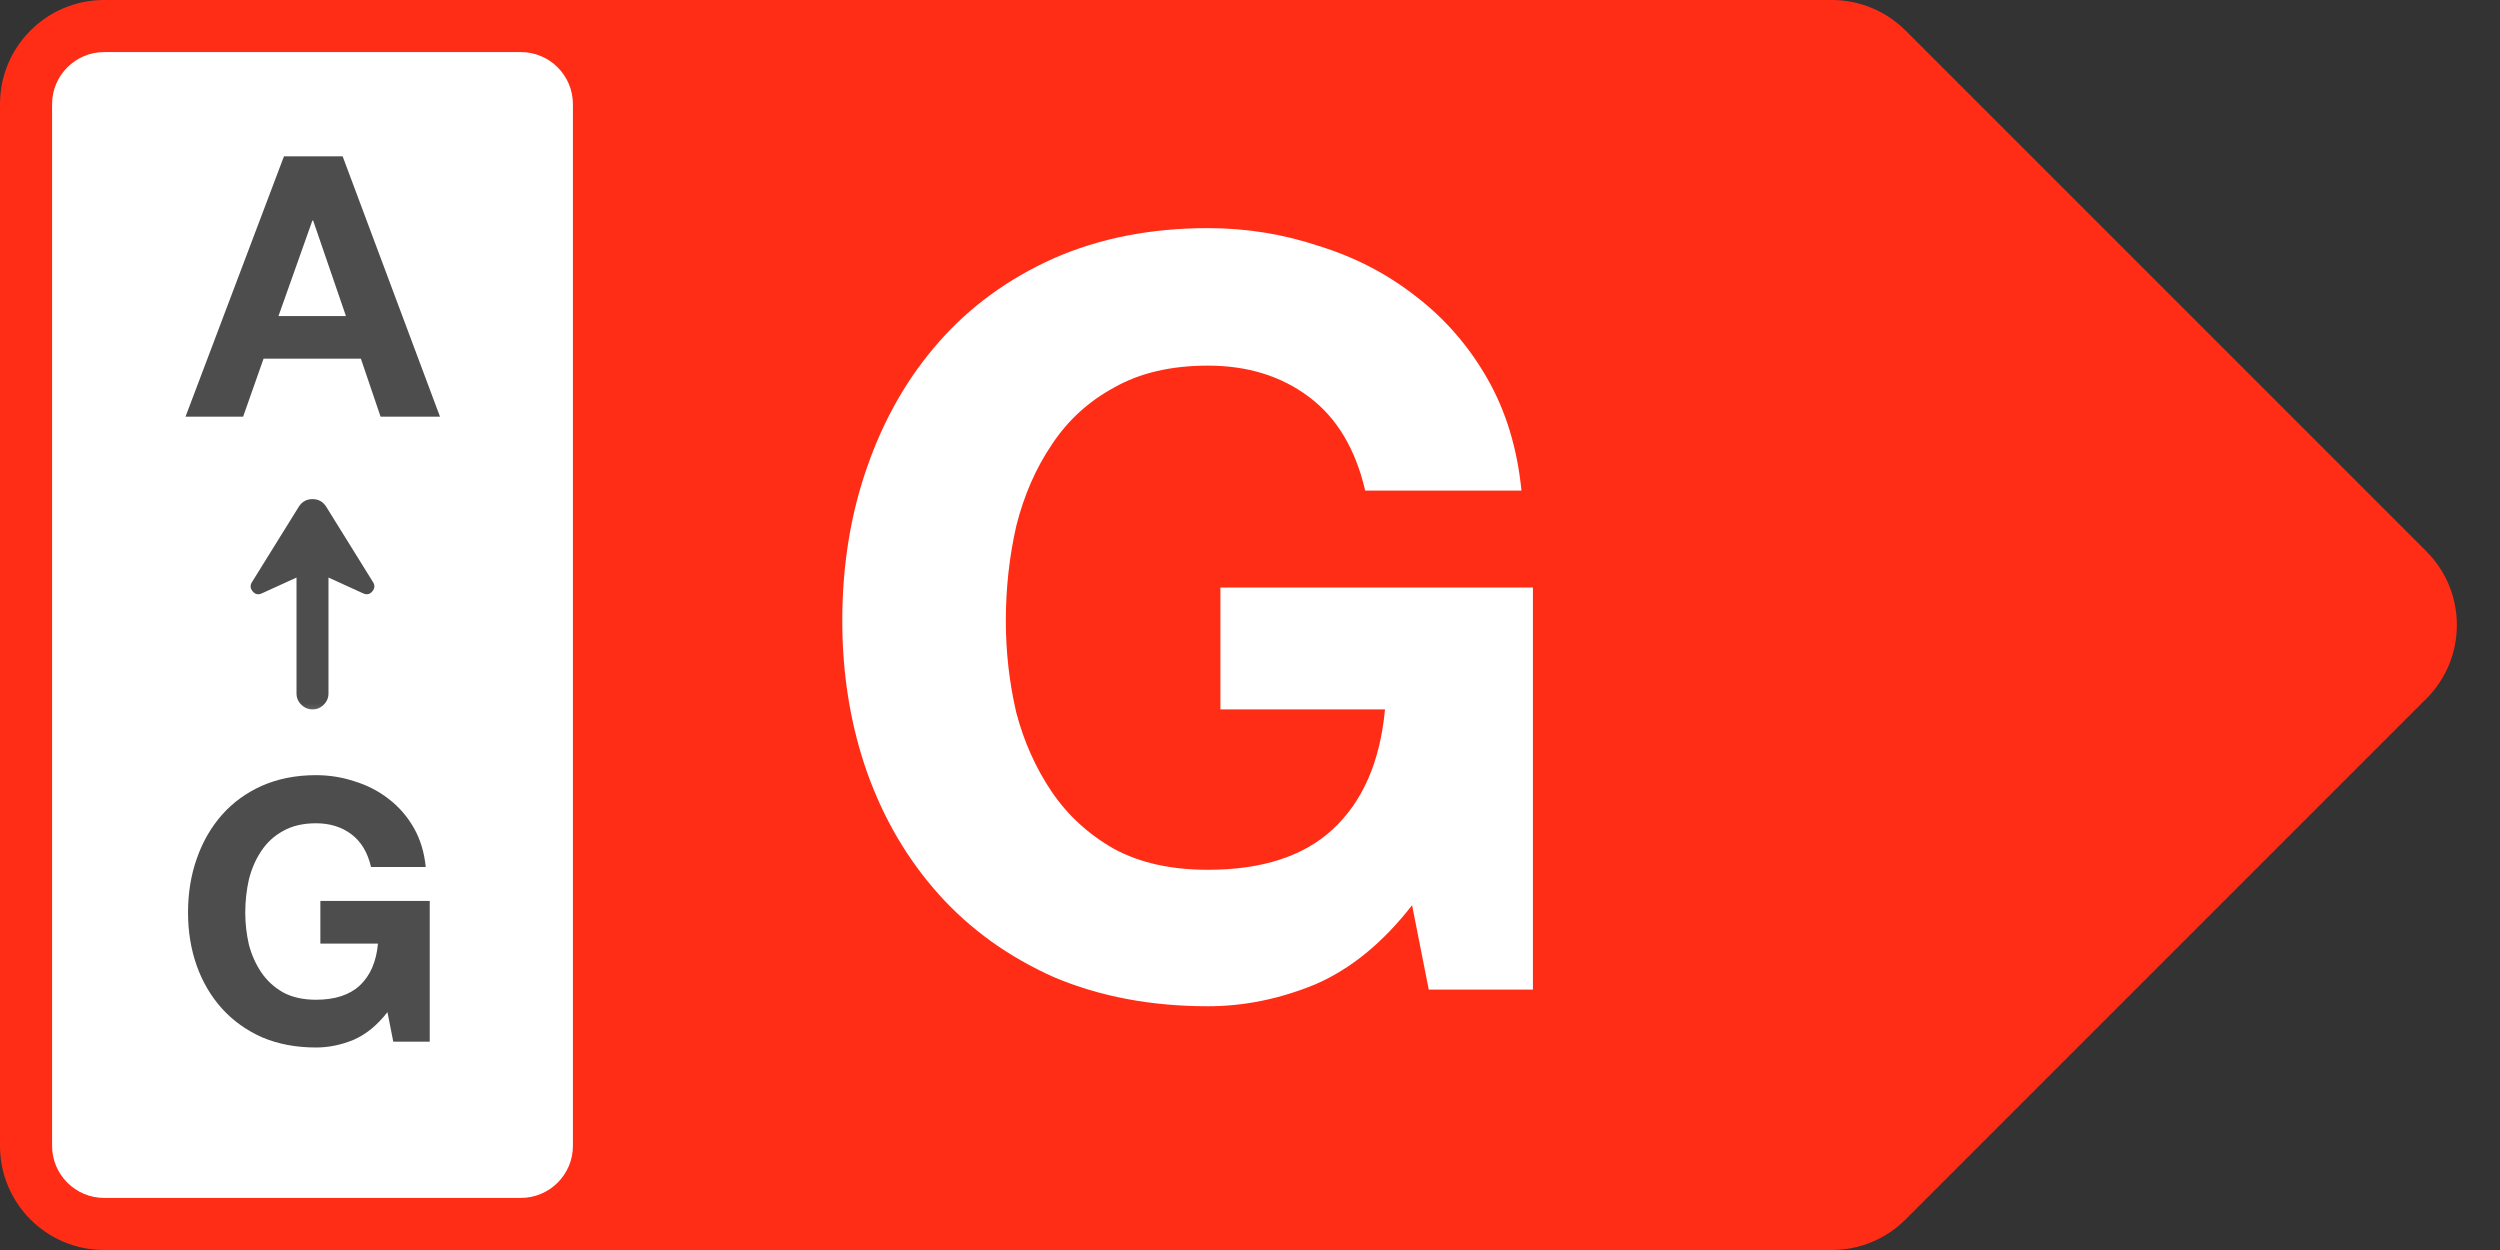
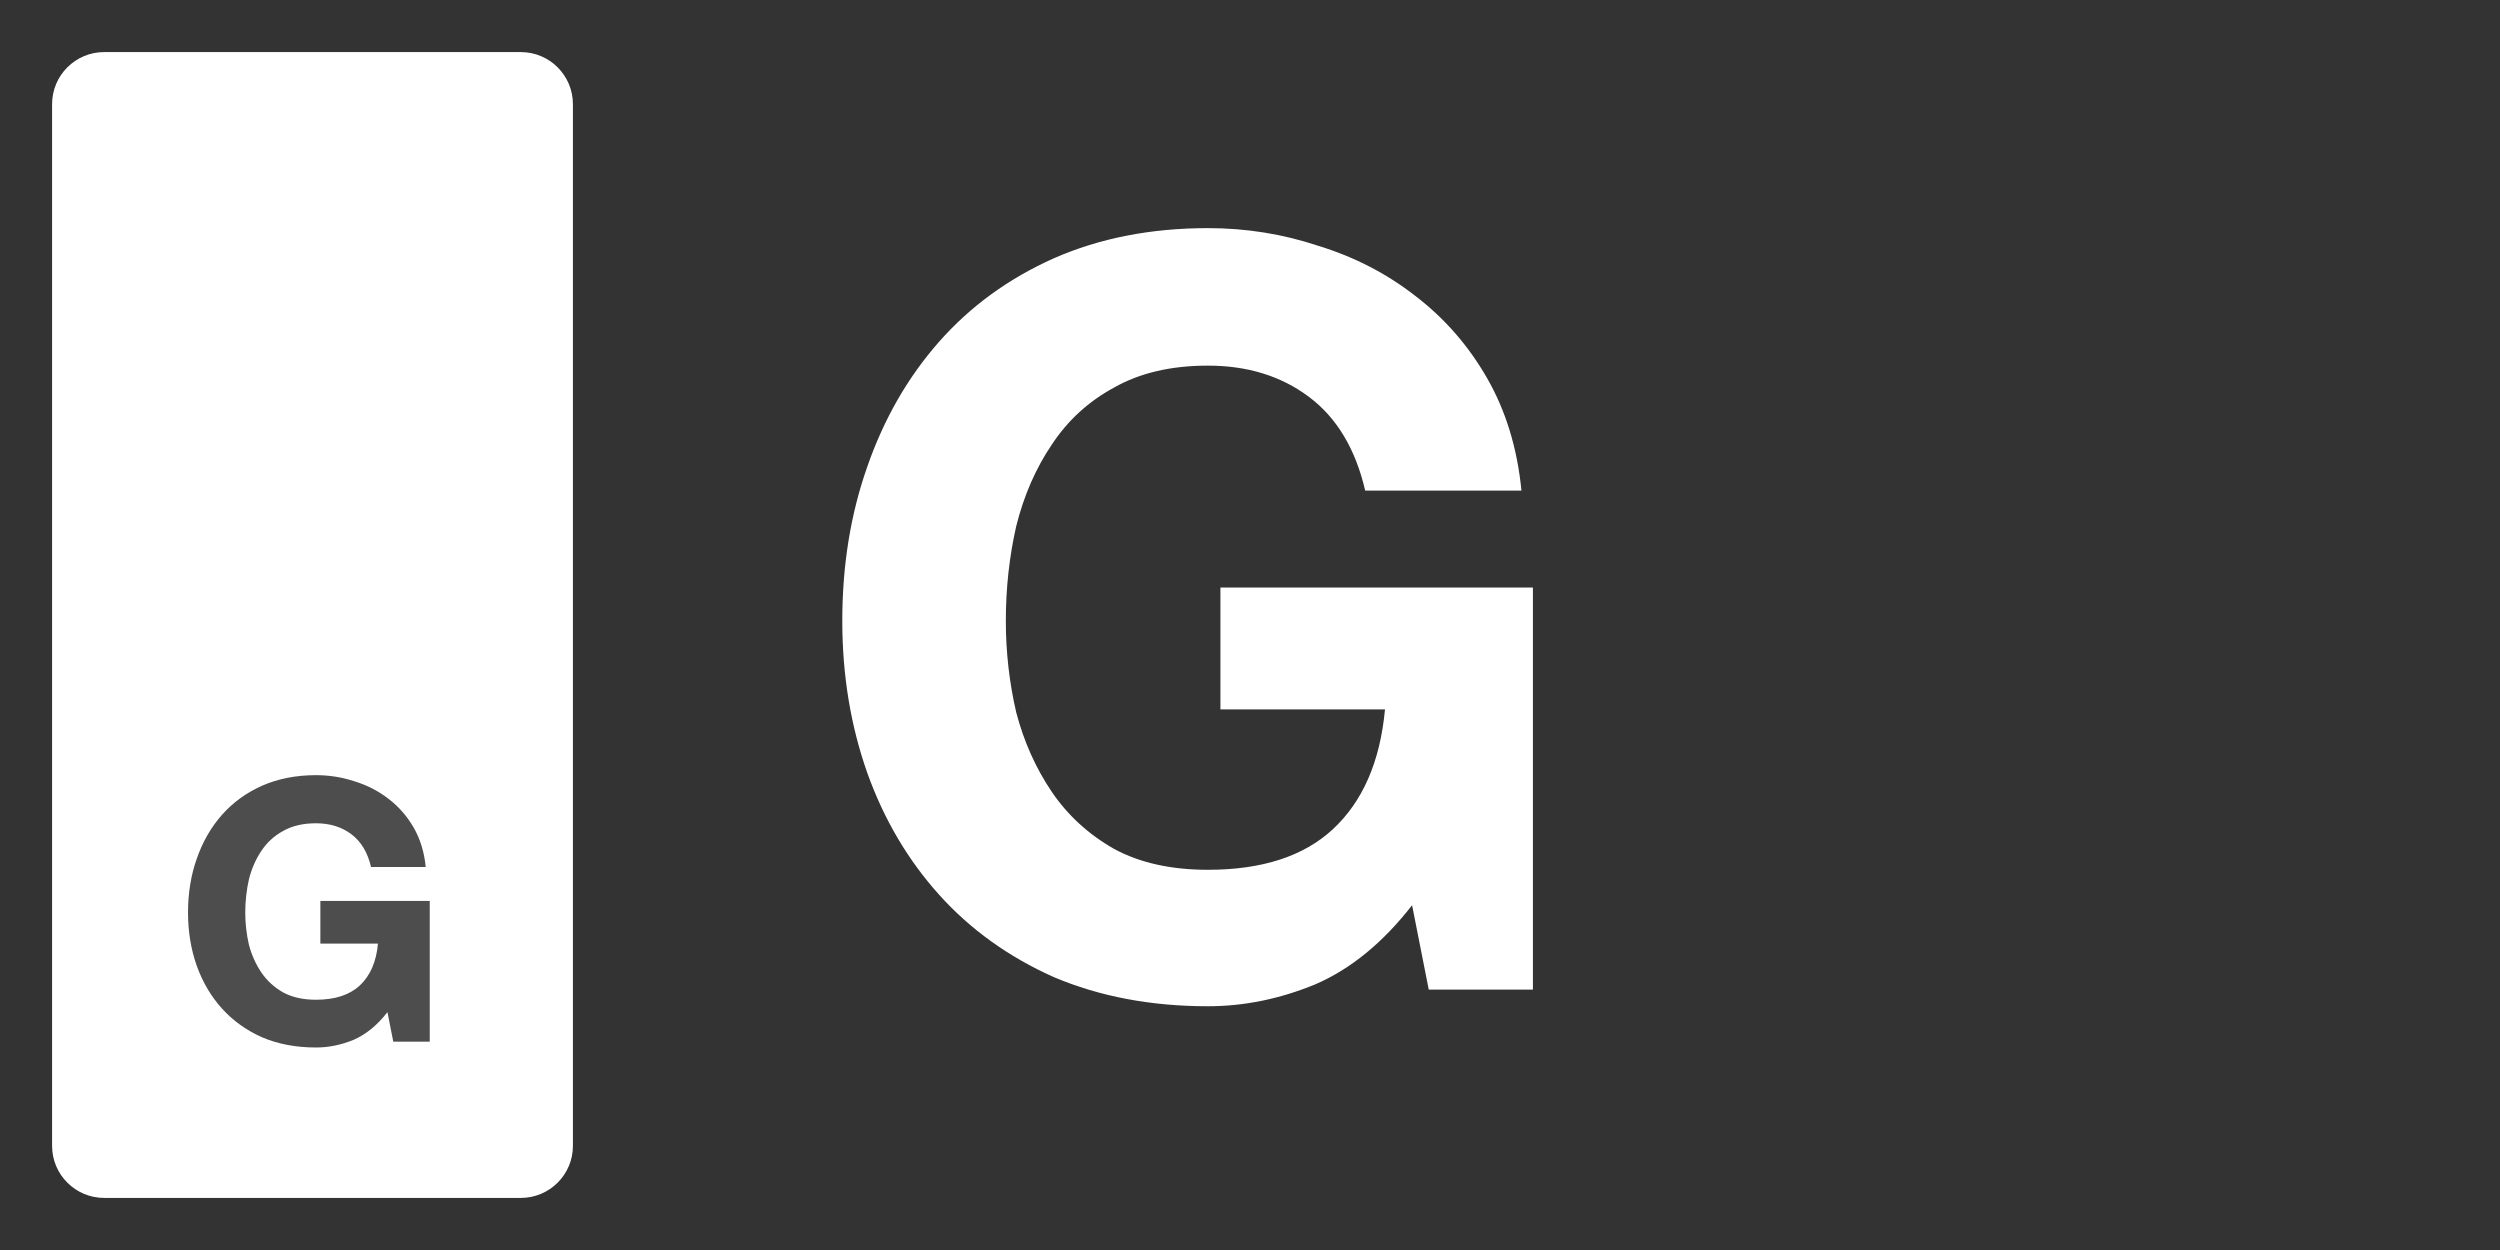
<svg xmlns="http://www.w3.org/2000/svg" width="48" height="24" viewBox="0 0 48 24" fill="none">
  <rect x="0" y="0" width="48" height="24" fill="#333333" stroke="none" />
-   <path d="M0 2C0 0.895 0.895 0 2 0H35.172C35.702 0 36.211 0.211 36.586 0.586L46.586 10.586C47.367 11.367 47.367 12.633 46.586 13.414L36.586 23.414C36.211 23.789 35.702 24 35.172 24H2C0.895 24 0 23.105 0 22V2Z" fill="#FF2D16" />
  <path d="M27.112 17.38C26.552 18.1 25.932 18.607 25.252 18.9C24.572 19.18 23.886 19.32 23.192 19.32C22.099 19.32 21.112 19.133 20.232 18.76C19.366 18.373 18.632 17.847 18.032 17.18C17.432 16.513 16.972 15.733 16.652 14.84C16.332 13.933 16.172 12.96 16.172 11.92C16.172 10.853 16.332 9.867 16.652 8.96C16.972 8.04 17.432 7.24 18.032 6.56C18.632 5.88 19.366 5.347 20.232 4.96C21.112 4.573 22.099 4.38 23.192 4.38C23.925 4.38 24.632 4.493 25.312 4.72C26.006 4.933 26.625 5.253 27.172 5.68C27.732 6.107 28.192 6.633 28.552 7.26C28.912 7.887 29.132 8.607 29.212 9.42H26.212C26.026 8.62 25.666 8.02 25.132 7.62C24.599 7.22 23.952 7.02 23.192 7.02C22.485 7.02 21.886 7.16 21.392 7.44C20.899 7.707 20.499 8.073 20.192 8.54C19.886 8.993 19.659 9.513 19.512 10.1C19.379 10.687 19.312 11.293 19.312 11.92C19.312 12.52 19.379 13.107 19.512 13.68C19.659 14.24 19.886 14.747 20.192 15.2C20.499 15.653 20.899 16.02 21.392 16.3C21.886 16.567 22.485 16.7 23.192 16.7C24.232 16.7 25.032 16.44 25.592 15.92C26.166 15.387 26.499 14.62 26.592 13.62H23.432V11.28H29.432V19H27.432L27.112 17.38Z" fill="white" />
  <path d="M1 2C1 1.448 1.448 1 2 1H10C10.552 1 11 1.448 11 2V22C11 22.552 10.552 23 10 23H2C1.448 23 1 22.552 1 22V2Z" fill="white" />
-   <path d="M5.347 6.068H6.642L6.012 4.234H5.998L5.347 6.068ZM5.452 3.002H6.579L8.448 8H7.307L6.929 6.887H5.06L4.668 8H3.562L5.452 3.002Z" fill="#4D4D4D" />
  <mask id="mask0_127_542" style="mask-type:alpha" maskUnits="userSpaceOnUse" x="3" y="9" width="6" height="5">
-     <path d="M8.5 9L8.5 14L3.5 14L3.5 9L8.5 9Z" fill="#D9D9D9" />
-   </mask>
+     </mask>
  <g mask="url(#mask0_127_542)">
-     <path d="M5.693 11.089L5.031 11.391C4.96 11.425 4.9 11.413 4.85 11.353C4.801 11.293 4.799 11.231 4.844 11.167L5.74 9.724C5.802 9.63 5.889 9.583 6 9.583C6.111 9.583 6.198 9.63 6.26 9.724L7.156 11.167C7.201 11.231 7.199 11.293 7.15 11.353C7.1 11.413 7.04 11.425 6.969 11.391L6.307 11.089L6.307 13.312C6.307 13.397 6.277 13.469 6.217 13.529C6.157 13.59 6.085 13.62 6.001 13.62C5.917 13.62 5.845 13.59 5.784 13.529C5.723 13.469 5.693 13.397 5.693 13.312L5.693 11.089Z" fill="#4D4D4D" />
-   </g>
+     </g>
  <path d="M7.439 19.433C7.243 19.685 7.026 19.862 6.788 19.965C6.55 20.063 6.31 20.112 6.067 20.112C5.685 20.112 5.339 20.047 5.031 19.916C4.728 19.781 4.471 19.596 4.261 19.363C4.051 19.13 3.89 18.857 3.778 18.544C3.666 18.227 3.61 17.886 3.61 17.522C3.61 17.149 3.666 16.803 3.778 16.486C3.89 16.164 4.051 15.884 4.261 15.646C4.471 15.408 4.728 15.221 5.031 15.086C5.339 14.951 5.685 14.883 6.067 14.883C6.324 14.883 6.571 14.923 6.809 15.002C7.052 15.077 7.269 15.189 7.46 15.338C7.656 15.487 7.817 15.672 7.943 15.891C8.069 16.11 8.146 16.362 8.174 16.647H7.124C7.059 16.367 6.933 16.157 6.746 16.017C6.56 15.877 6.333 15.807 6.067 15.807C5.82 15.807 5.61 15.856 5.437 15.954C5.265 16.047 5.125 16.176 5.017 16.339C4.91 16.498 4.831 16.68 4.779 16.885C4.733 17.09 4.709 17.303 4.709 17.522C4.709 17.732 4.733 17.937 4.779 18.138C4.831 18.334 4.91 18.511 5.017 18.67C5.125 18.829 5.265 18.957 5.437 19.055C5.61 19.148 5.82 19.195 6.067 19.195C6.431 19.195 6.711 19.104 6.907 18.922C7.108 18.735 7.225 18.467 7.257 18.117H6.151V17.298H8.251V20H7.551L7.439 19.433Z" fill="#4D4D4D" />
</svg>